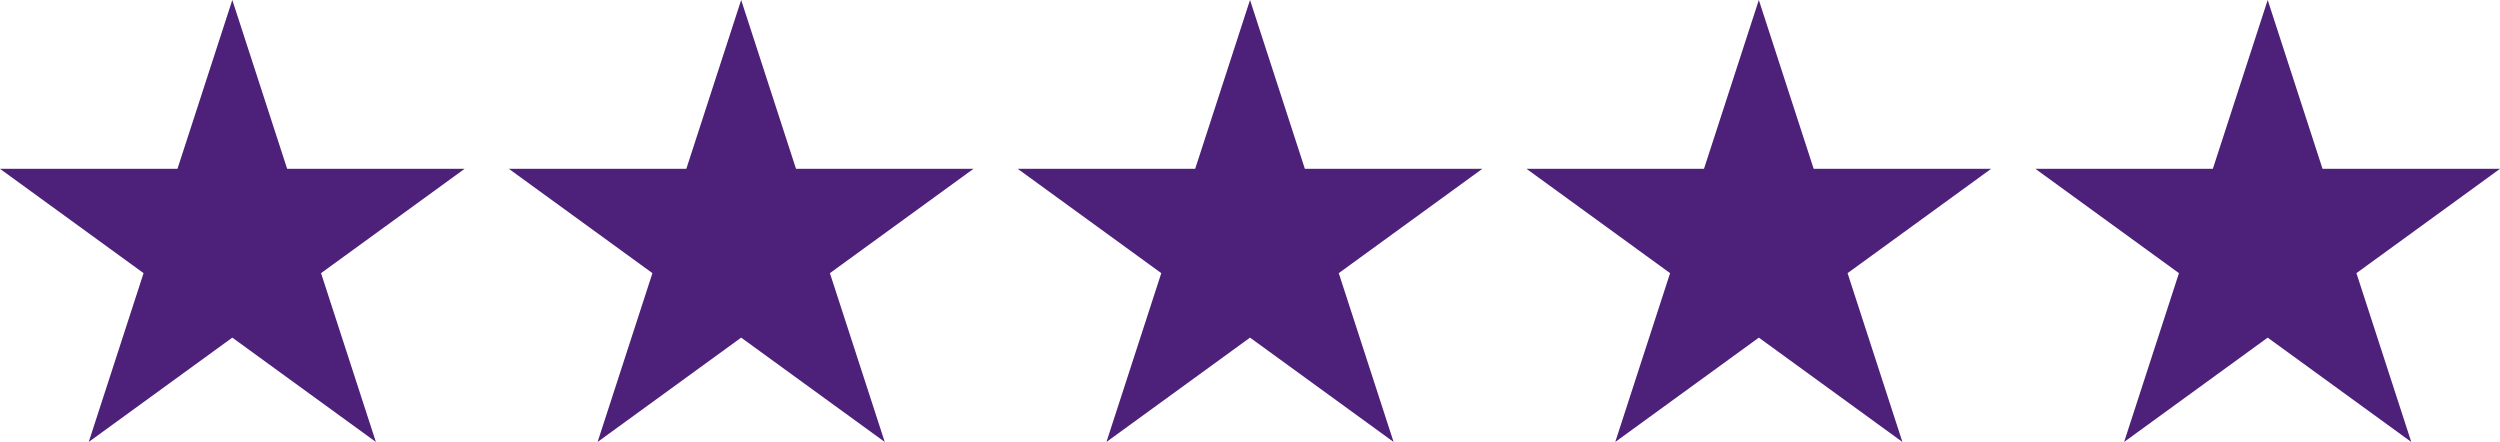
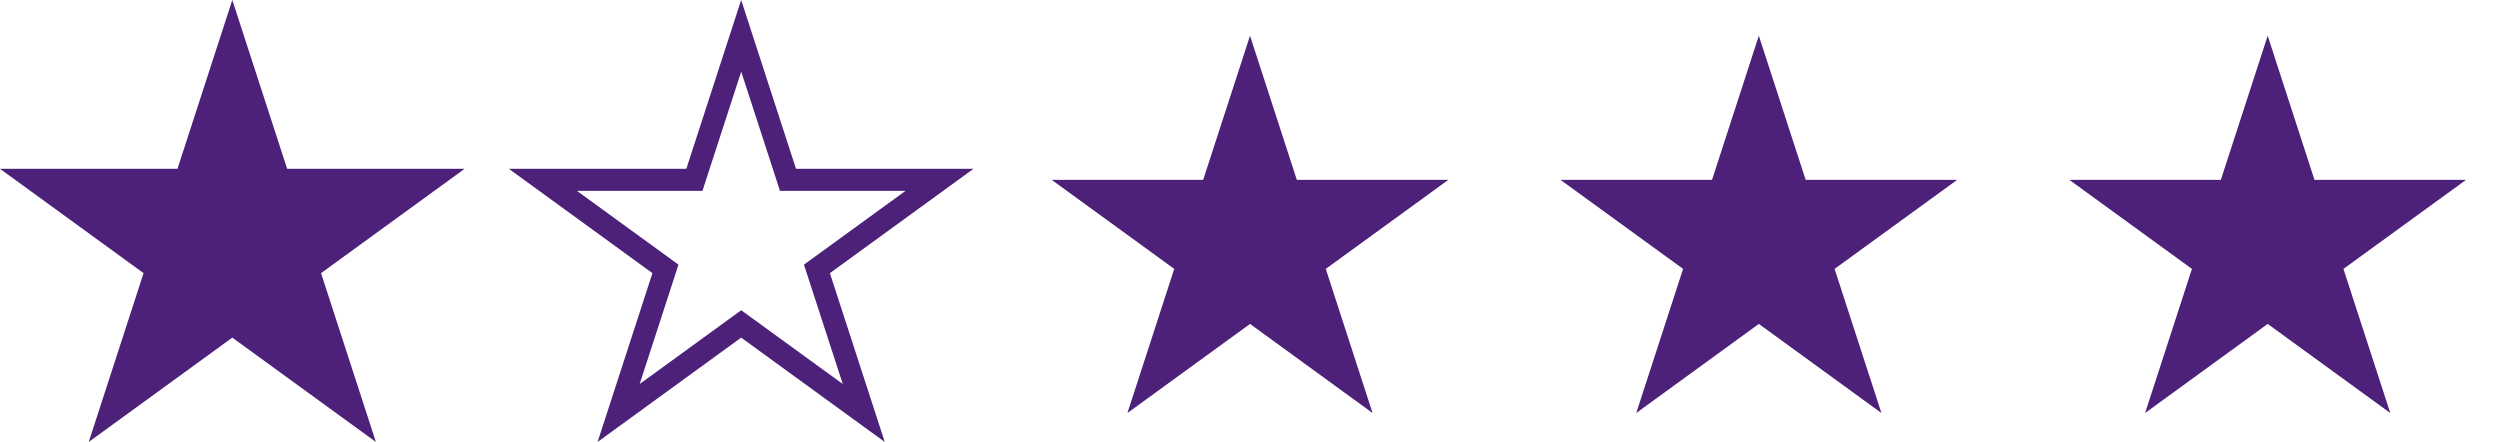
<svg xmlns="http://www.w3.org/2000/svg" id="Layer_1" data-name="Layer 1" viewBox="0 0 565.73 100">
  <g>
    <polygon points="52.57 73.3 24.84 93.46 35.43 60.85 7.69 40.7 41.98 40.7 52.57 8.09 63.17 40.7 97.45 40.7 69.72 60.85 80.31 93.46 52.57 73.3" fill="#4d207a" />
    <path d="M52.57,16.18l7.66,23.56,1.12,3.45h28.41l-20.04,14.56-2.94,2.14,1.12,3.45,7.66,23.56-20.04-14.56-2.94-2.14-2.94,2.14-20.04,14.56,7.66-23.56,1.12-3.45-2.94-2.14-20.04-14.56h28.41l1.12-3.45,7.66-23.56M52.57,0l-12.41,38.2H0l32.49,23.61-12.41,38.2,32.49-23.61,32.49,23.61-12.41-38.2,32.49-23.61h-40.16L52.57,0h0Z" fill="#4d207a" />
  </g>
  <g>
-     <polygon points="150.58 60.85 122.84 40.7 157.12 40.7 167.72 8.09 178.31 40.7 212.6 40.7 184.86 60.85 195.46 93.46 167.72 73.3 139.98 93.46 150.58 60.85" fill="#4d207a" />
    <path d="M167.72,16.18l7.66,23.56,1.12,3.45h28.41l-20.04,14.56-2.94,2.14,1.12,3.45,7.66,23.56-20.04-14.56-2.94-2.14-2.94,2.14-20.04,14.56,7.66-23.56,1.12-3.45-2.94-2.14-20.04-14.56h28.41l1.12-3.45,7.66-23.56M167.72,0l-12.41,38.2h-40.16l32.49,23.61-12.41,38.2,32.49-23.61,32.49,23.61-12.41-38.2,32.49-23.61h-40.16L167.72,0h0Z" fill="#4d207a" />
  </g>
  <g>
    <polygon points="265.72 60.85 237.99 40.7 272.27 40.7 282.87 8.09 293.46 40.7 327.74 40.7 300.01 60.85 310.6 93.46 282.87 73.3 255.13 93.46 265.72 60.85" fill="#4d207a" />
-     <path d="M282.87,16.18l7.66,23.56,1.12,3.45h28.41l-20.04,14.56-2.94,2.14,1.12,3.45,7.66,23.56-20.04-14.56-2.94-2.14-2.94,2.14-20.04,14.56,7.66-23.56,1.12-3.45-2.94-2.14-20.04-14.56h28.41l1.12-3.45,7.66-23.56M282.87,0l-12.41,38.2h-40.16l32.49,23.61-12.41,38.2,32.49-23.61,32.49,23.61-12.41-38.2,32.49-23.61h-40.16L282.87,0h0Z" fill="#4d207a" />
  </g>
  <g>
    <polygon points="398.01 73.3 370.27 93.46 380.87 60.85 353.13 40.7 387.42 40.7 398.01 8.09 408.61 40.7 442.89 40.7 415.15 60.85 425.75 93.46 398.01 73.3" fill="#4d207a" />
-     <path d="M398.01,16.18l7.66,23.56,1.12,3.45h28.41l-20.04,14.56-2.94,2.14,1.12,3.45,7.66,23.56-20.04-14.56-2.94-2.14-2.94,2.14-20.04,14.56,7.66-23.56,1.12-3.45-2.94-2.14-20.04-14.56h28.41l1.12-3.45,7.66-23.56M398.01,0l-12.41,38.2h-40.16l32.49,23.61-12.41,38.2,32.49-23.61,32.49,23.61-12.41-38.2,32.49-23.61h-40.16L398.01,0h0Z" fill="#4d207a" />
  </g>
  <g>
    <polygon points="513.16 73.3 485.42 93.46 496.02 60.85 468.28 40.7 502.56 40.7 513.16 8.09 523.75 40.7 558.04 40.7 530.3 60.85 540.9 93.46 513.16 73.3" fill="#4d207a" />
-     <path d="M513.16,16.18l7.66,23.56,1.12,3.45h28.41l-20.04,14.56-2.94,2.14,1.12,3.45,7.66,23.56-20.04-14.56-2.94-2.14-2.94,2.14-20.04,14.56,7.66-23.56,1.12-3.45-2.94-2.14-20.04-14.56h28.41l1.12-3.45,7.66-23.56M513.16,0l-12.41,38.2h-40.16l32.49,23.61-12.41,38.2,32.49-23.61,32.49,23.61-12.41-38.2,32.49-23.61h-40.16l-12.41-38.2h0Z" fill="#4d207a" />
  </g>
</svg>